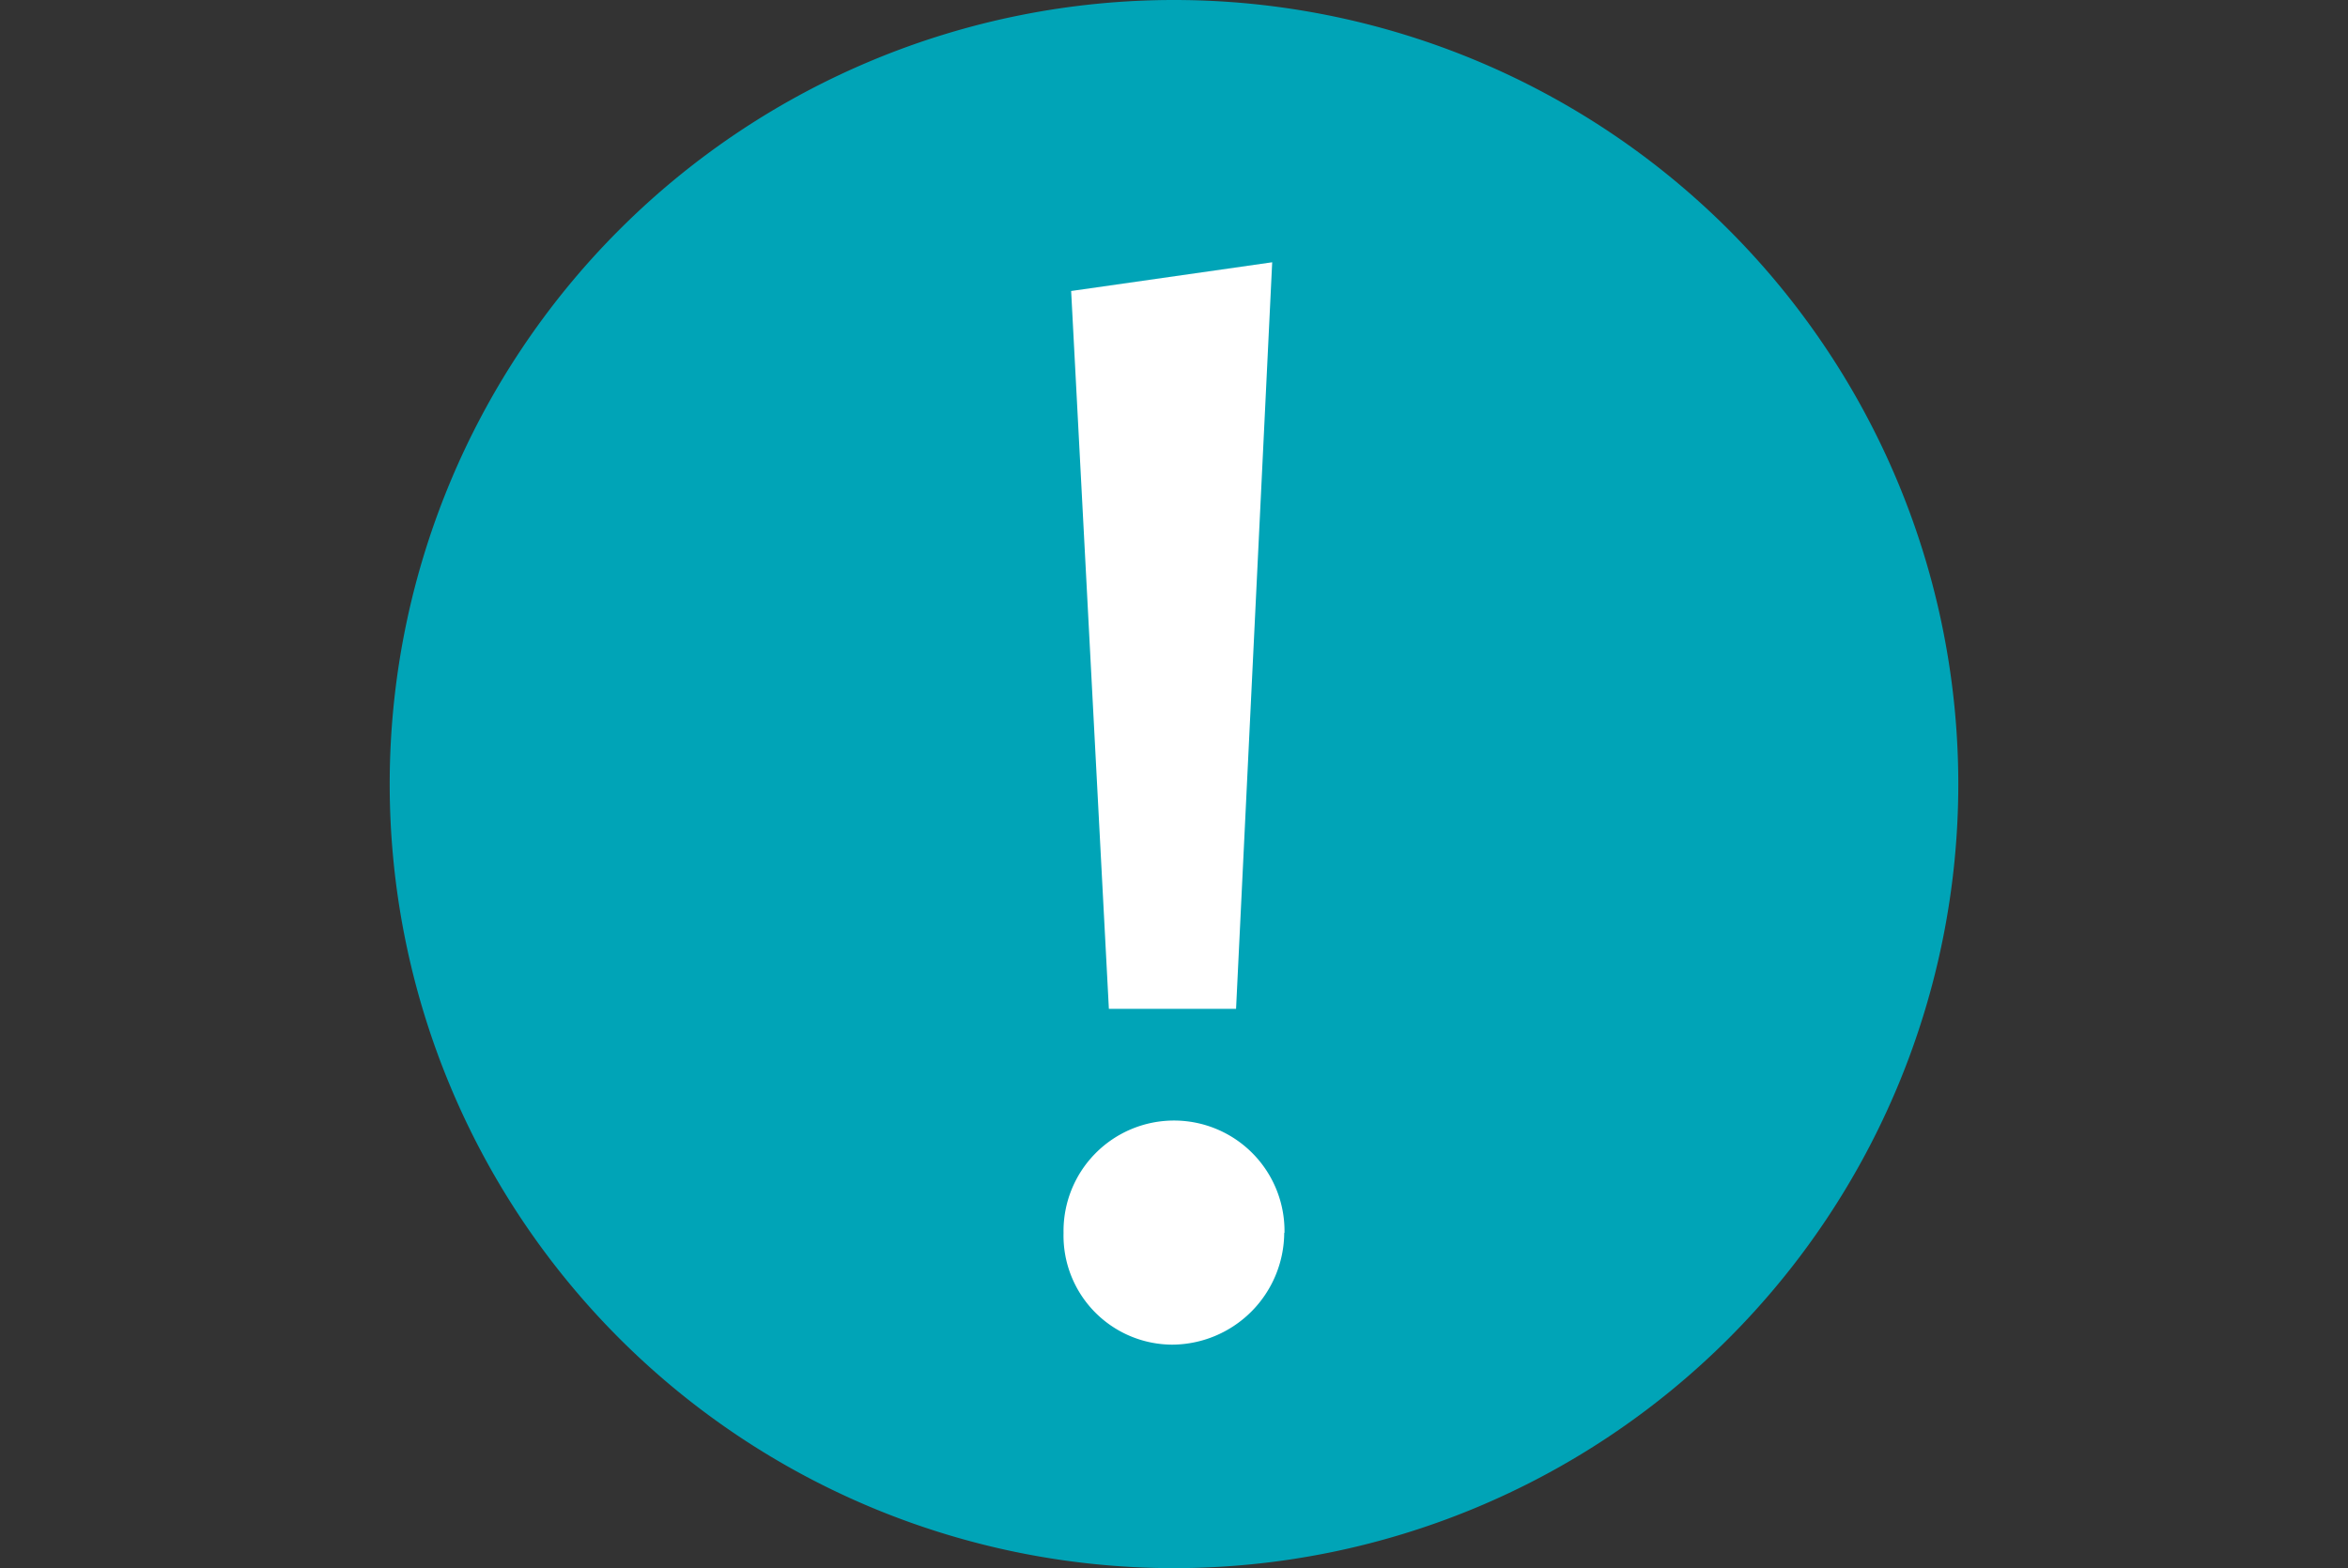
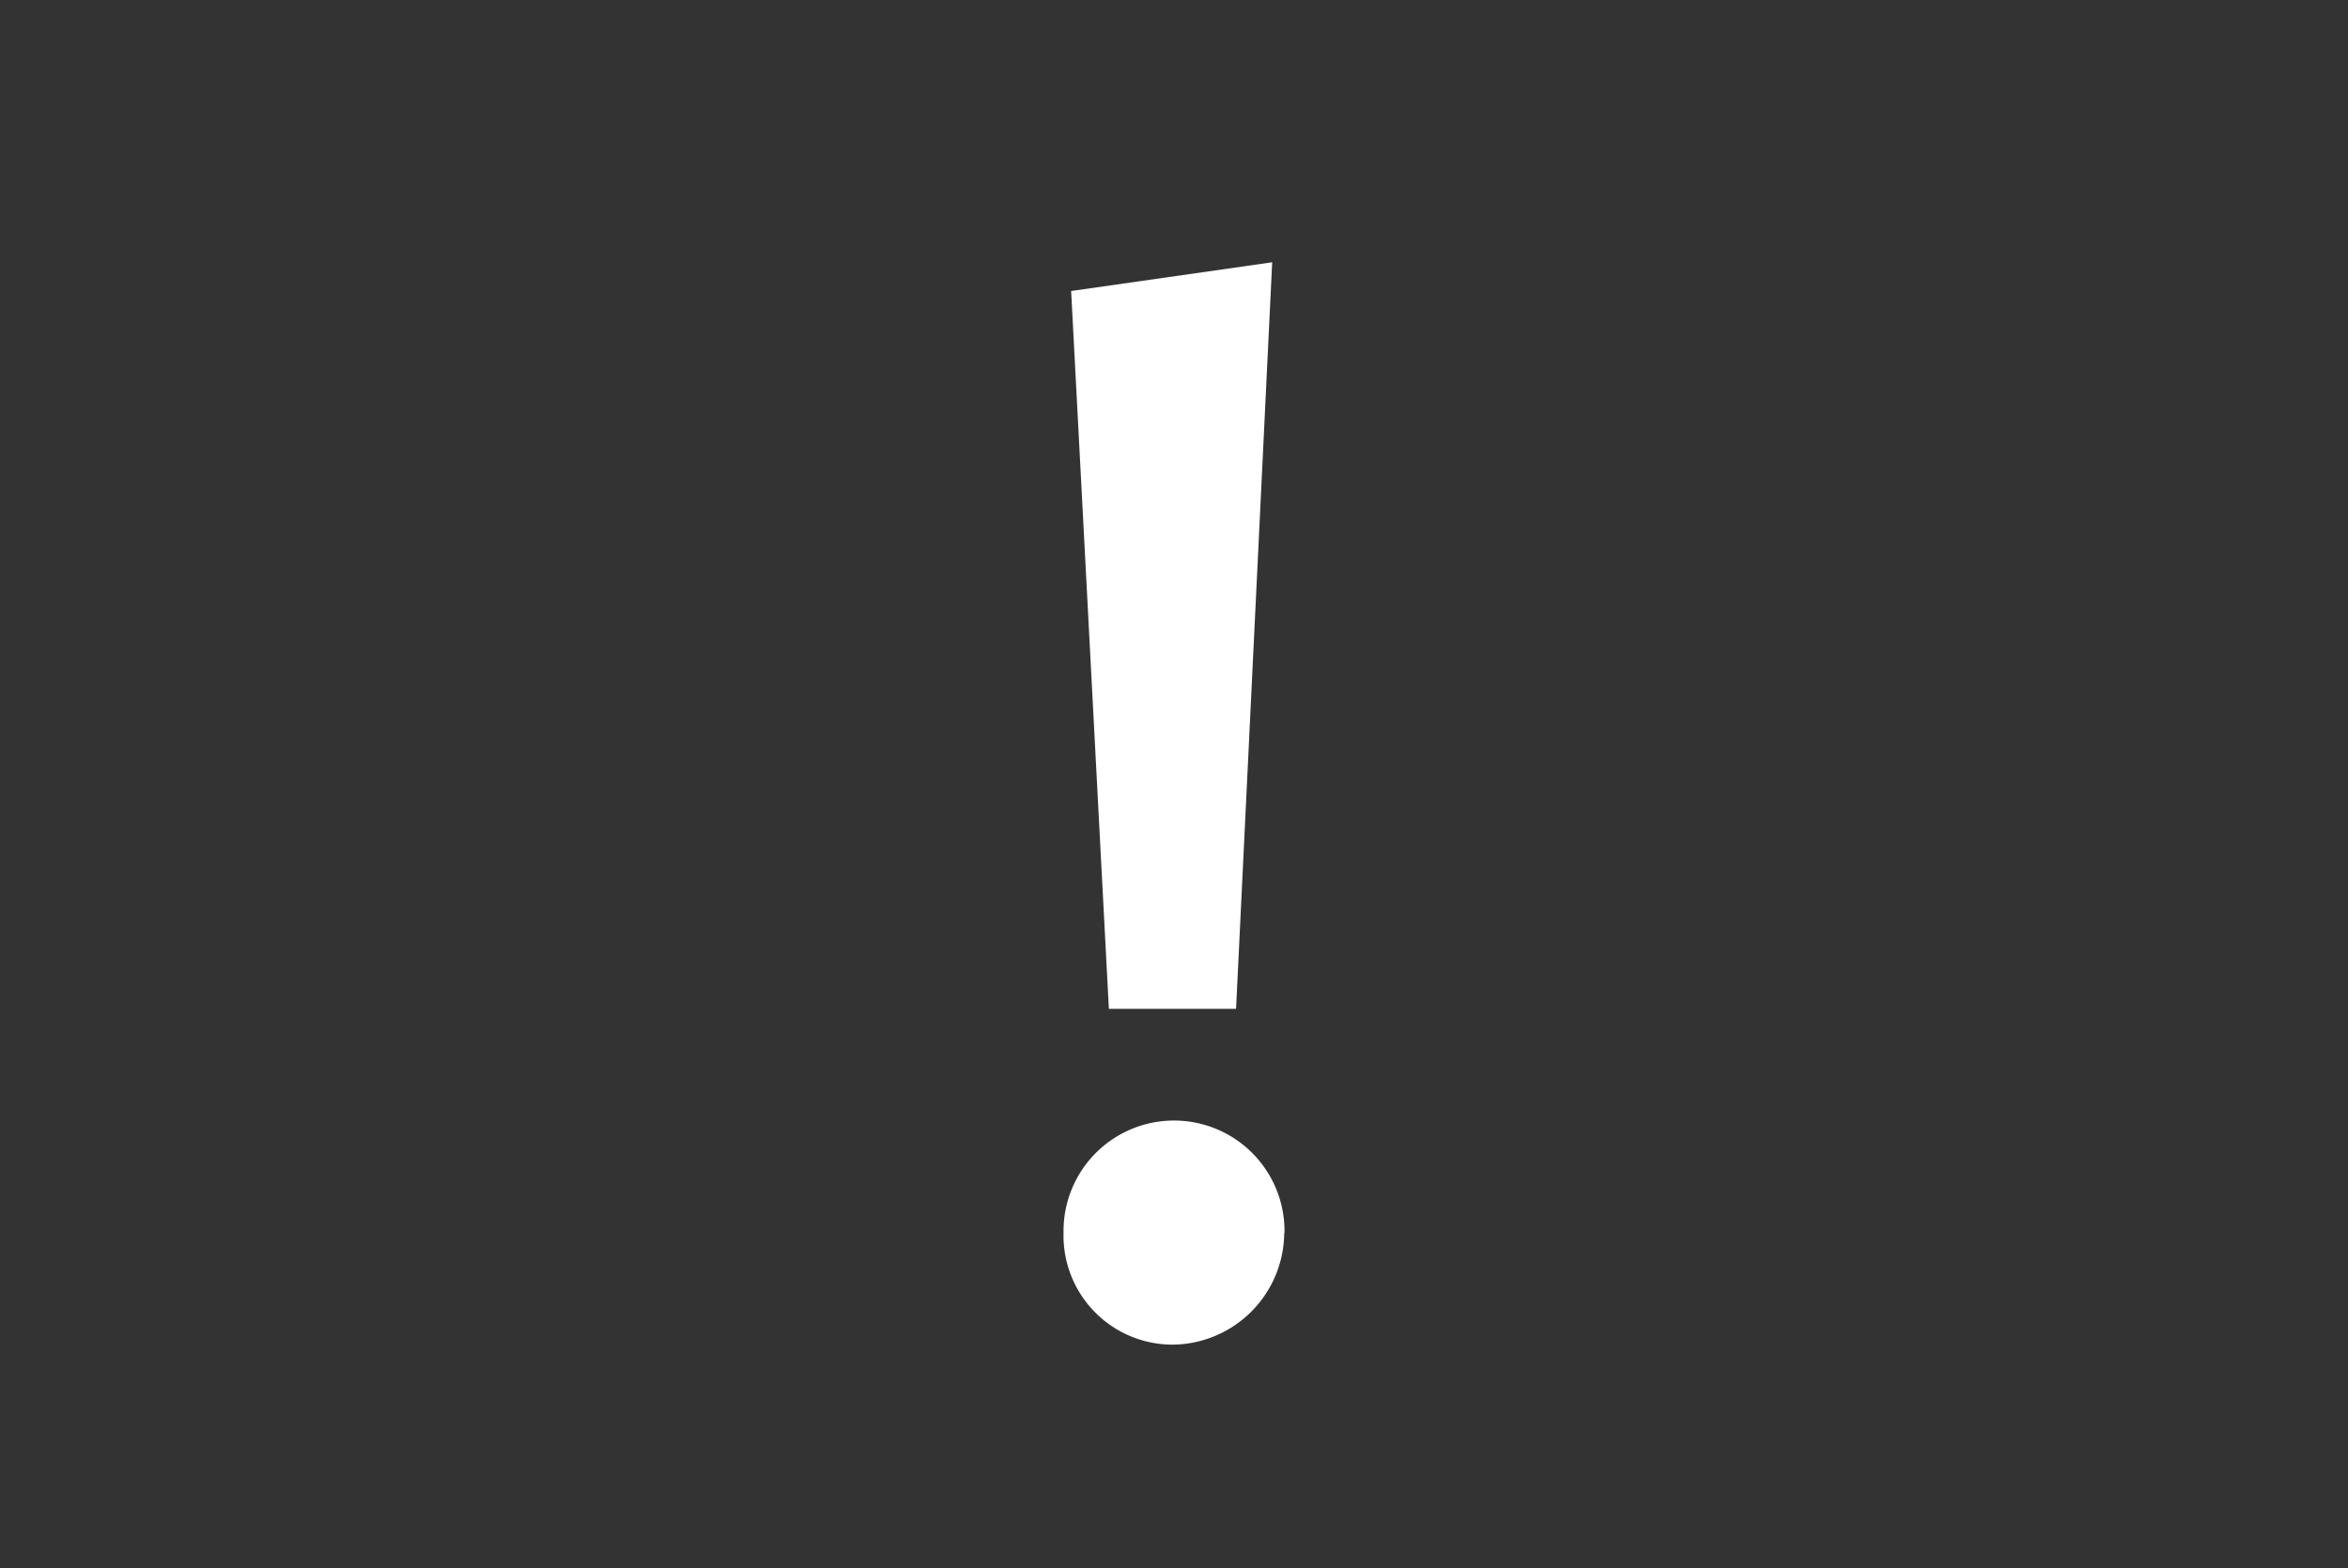
<svg xmlns="http://www.w3.org/2000/svg" width="72" height="48.1" viewBox="0 0 72 48.1">
  <rect x="0" y="0" width="72" height="48.1" fill="#333333" stroke="none" />
  <defs>
    <clipPath id="clip-fm-icon_hinweis">
      <rect width="72" height="48.1" />
    </clipPath>
  </defs>
  <g id="fm-icon_hinweis" clip-path="url(#clip-fm-icon_hinweis)">
    <g id="Gruppe_1211" data-name="Gruppe 1211" transform="translate(-99.589 -67.539)">
      <g id="fm-icon_hinweis-2" data-name="fm-icon_hinweis" transform="translate(111.539 67.539)">
        <g id="Gruppe_300" data-name="Gruppe 300">
-           <path id="Pfad_143" data-name="Pfad 143" d="M50.18,26.05A24.05,24.05,0,1,1,26.13,2,24.05,24.05,0,0,1,50.18,26.05" transform="translate(-2.08 -2)" fill="#00a4b7" />
-           <path id="Pfad_144" data-name="Pfad 144" d="M38.085,43.372a3.388,3.388,0,1,0-6.775,0A3.345,3.345,0,0,0,34.64,46.8a3.452,3.452,0,0,0,3.437-3.43M37.708,13.6l-6.165.881L32.7,36.5h3.9Z" transform="translate(-10.647 -5.555)" fill="#fff" />
+           <path id="Pfad_144" data-name="Pfad 144" d="M38.085,43.372a3.388,3.388,0,1,0-6.775,0A3.345,3.345,0,0,0,34.64,46.8a3.452,3.452,0,0,0,3.437-3.43M37.708,13.6l-6.165.881L32.7,36.5h3.9" transform="translate(-10.647 -5.555)" fill="#fff" />
        </g>
      </g>
    </g>
  </g>
</svg>